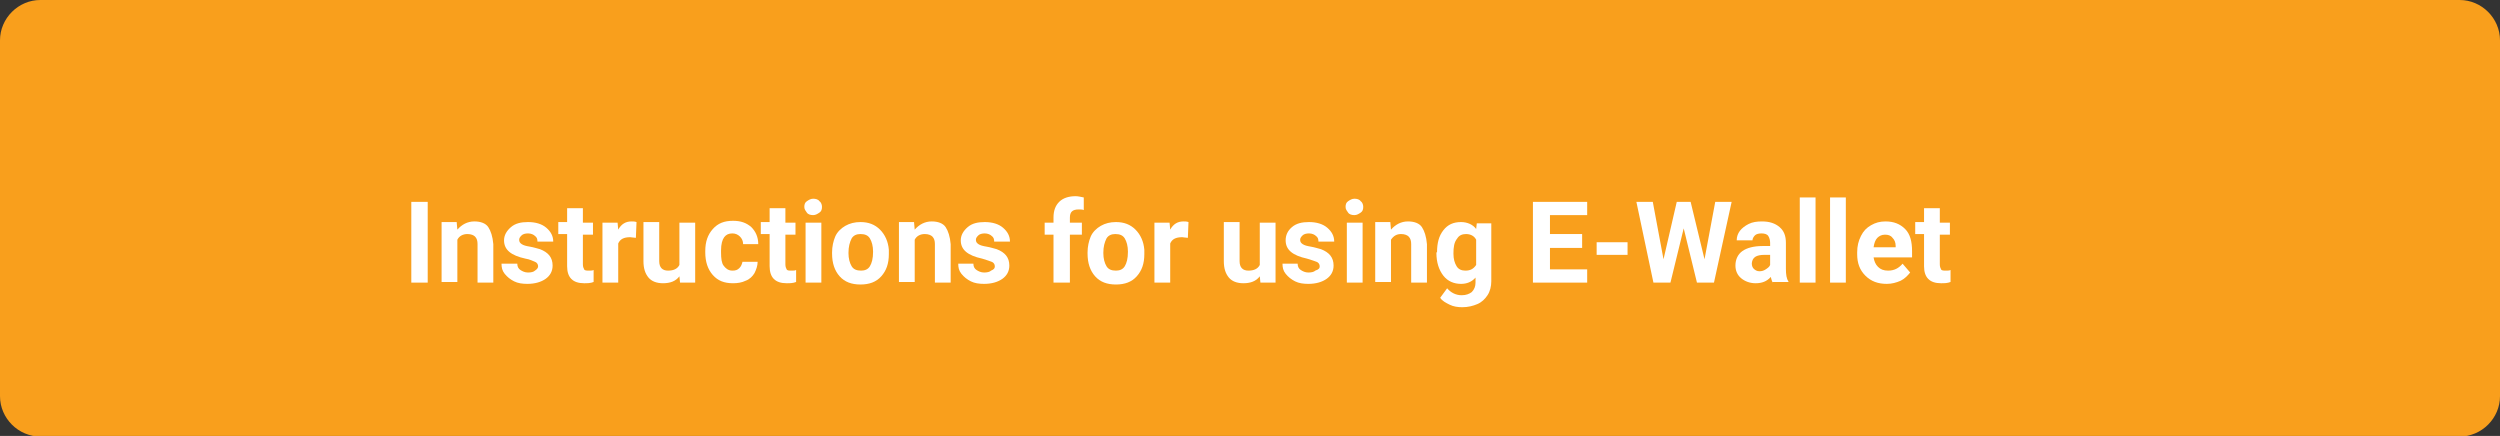
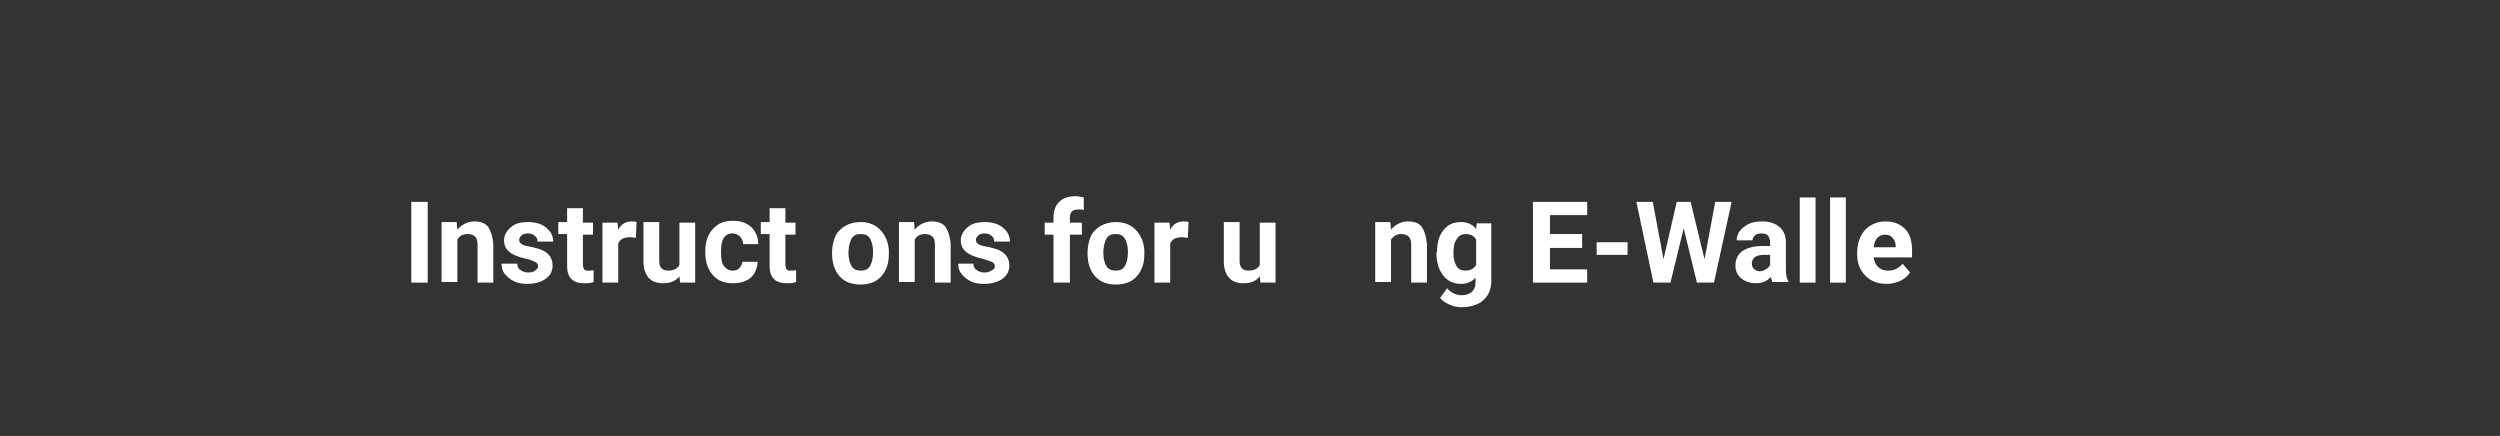
<svg xmlns="http://www.w3.org/2000/svg" version="1.1" id="Layer_1" x="0px" y="0px" viewBox="0 0 396.3 69.1" style="enable-background:new 0 0 396.3 69.1;" xml:space="preserve">
  <rect x="0" y="0" width="396.3" height="69.1" fill="#333333" stroke="none" />
  <style type="text/css"> .st0{fill:#F99F1C;} .st1{enable-background:new ;} .st2{fill:#FFFFFF;} </style>
-   <path class="st0" d="M6.4,0h383.5c3.5,0,6.4,2.9,6.4,6.4v56.4c0,3.5-2.9,6.4-6.4,6.4H6.4c-3.5,0-6.4-2.9-6.4-6.4V6.4 C0,2.9,2.9,0,6.4,0z" />
  <g class="st1">
    <path class="st2" d="M67.8,44.8h-2.6V32h2.6V44.8z" />
    <path class="st2" d="M72.4,35.3l0.1,1.1c0.7-0.8,1.6-1.3,2.7-1.3c1,0,1.8,0.3,2.2,0.9s0.7,1.5,0.8,2.7v6.1h-2.5v-6.1 c0-0.5-0.1-0.9-0.4-1.2c-0.2-0.2-0.6-0.4-1.2-0.4c-0.7,0-1.3,0.3-1.6,0.9v6.7H70v-9.5H72.4z" />
    <path class="st2" d="M85.3,42.2c0-0.3-0.2-0.6-0.5-0.7S84,41.1,83.3,41c-2.3-0.5-3.4-1.4-3.4-2.9c0-0.8,0.4-1.5,1.1-2.1 c0.7-0.6,1.6-0.8,2.7-0.8c1.2,0,2.2,0.3,2.9,0.9s1.1,1.3,1.1,2.2h-2.5c0-0.4-0.1-0.7-0.4-0.9c-0.2-0.2-0.6-0.4-1.1-0.4 c-0.4,0-0.8,0.1-1,0.3s-0.4,0.4-0.4,0.7c0,0.3,0.1,0.5,0.4,0.7c0.3,0.2,0.7,0.3,1.3,0.4s1.2,0.3,1.6,0.4c1.3,0.5,2,1.3,2,2.6 c0,0.9-0.4,1.6-1.1,2.1c-0.7,0.5-1.7,0.8-2.9,0.8c-0.8,0-1.5-0.1-2.1-0.4c-0.6-0.3-1.1-0.7-1.5-1.2c-0.4-0.5-0.5-1-0.5-1.6H82 c0,0.5,0.2,0.8,0.5,1s0.7,0.4,1.2,0.4c0.5,0,0.9-0.1,1.1-0.3C85.1,42.7,85.3,42.5,85.3,42.2z" />
    <path class="st2" d="M92.4,33v2.3H94v1.9h-1.6v4.7c0,0.4,0.1,0.6,0.2,0.8s0.4,0.2,0.8,0.2c0.3,0,0.5,0,0.7-0.1v1.9 c-0.5,0.2-1,0.2-1.5,0.2c-1.8,0-2.7-0.9-2.7-2.7v-5.1h-1.4v-1.9h1.4V33H92.4z" />
    <path class="st2" d="M100.8,37.7c-0.3,0-0.7-0.1-0.9-0.1c-1,0-1.6,0.3-1.9,1v6.2h-2.5v-9.5h2.4l0.1,1.1c0.5-0.9,1.2-1.3,2.1-1.3 c0.3,0,0.5,0,0.8,0.1L100.8,37.7z" />
    <path class="st2" d="M107.7,43.8c-0.6,0.8-1.5,1.1-2.6,1.1c-1,0-1.8-0.3-2.3-0.9s-0.8-1.4-0.8-2.6v-6.2h2.5v6.2 c0,1,0.5,1.5,1.4,1.5c0.9,0,1.5-0.3,1.8-0.9v-6.7h2.5v9.5h-2.4L107.7,43.8z" />
    <path class="st2" d="M116.1,42.9c0.5,0,0.8-0.1,1.1-0.4s0.4-0.6,0.5-1h2.4c0,0.6-0.2,1.2-0.5,1.8c-0.3,0.5-0.8,1-1.4,1.2 c-0.6,0.3-1.3,0.4-2,0.4c-1.4,0-2.4-0.4-3.2-1.3c-0.8-0.9-1.2-2.1-1.2-3.6v-0.2c0-1.5,0.4-2.6,1.2-3.5s1.8-1.3,3.2-1.3 c1.2,0,2.1,0.3,2.9,1c0.7,0.7,1.1,1.6,1.1,2.7h-2.4c0-0.5-0.2-0.9-0.5-1.2s-0.7-0.5-1.2-0.5c-0.6,0-1,0.2-1.3,0.6 c-0.3,0.4-0.5,1.1-0.5,2.1v0.3c0,1,0.1,1.7,0.4,2.1S115.4,42.9,116.1,42.9z" />
    <path class="st2" d="M124.5,33v2.3h1.6v1.9h-1.6v4.7c0,0.4,0.1,0.6,0.2,0.8s0.4,0.2,0.8,0.2c0.3,0,0.5,0,0.7-0.1v1.9 c-0.5,0.2-1,0.2-1.5,0.2c-1.8,0-2.7-0.9-2.7-2.7v-5.1h-1.4v-1.9h1.4V33H124.5z" />
-     <path class="st2" d="M127.5,32.8c0-0.4,0.1-0.7,0.4-0.9c0.3-0.2,0.6-0.4,1-0.4c0.4,0,0.8,0.1,1,0.4c0.3,0.2,0.4,0.6,0.4,0.9 c0,0.4-0.1,0.7-0.4,0.9s-0.6,0.4-1,0.4s-0.8-0.1-1-0.4S127.5,33.2,127.5,32.8z M130.2,44.8h-2.5v-9.5h2.5V44.8z" />
    <path class="st2" d="M131.9,40c0-0.9,0.2-1.8,0.5-2.5s0.9-1.3,1.6-1.7s1.5-0.6,2.4-0.6c1.3,0,2.3,0.4,3.1,1.2s1.3,1.9,1.4,3.2 l0,0.7c0,1.5-0.4,2.6-1.2,3.5s-1.9,1.3-3.3,1.3s-2.5-0.4-3.3-1.3s-1.2-2.1-1.2-3.6V40z M134.5,40.1c0,0.9,0.2,1.6,0.5,2.1 c0.3,0.5,0.8,0.7,1.5,0.7c0.6,0,1.1-0.2,1.4-0.7c0.3-0.5,0.5-1.2,0.5-2.3c0-0.9-0.2-1.6-0.5-2.1s-0.8-0.7-1.5-0.7 c-0.6,0-1.1,0.2-1.4,0.7C134.7,38.4,134.5,39.1,134.5,40.1z" />
    <path class="st2" d="M144.9,35.3l0.1,1.1c0.7-0.8,1.6-1.3,2.7-1.3c1,0,1.8,0.3,2.2,0.9s0.7,1.5,0.8,2.7v6.1h-2.5v-6.1 c0-0.5-0.1-0.9-0.4-1.2c-0.2-0.2-0.6-0.4-1.2-0.4c-0.7,0-1.3,0.3-1.6,0.9v6.7h-2.5v-9.5H144.9z" />
    <path class="st2" d="M157.7,42.2c0-0.3-0.2-0.6-0.5-0.7s-0.8-0.3-1.5-0.5c-2.3-0.5-3.4-1.4-3.4-2.9c0-0.8,0.4-1.5,1.1-2.1 c0.7-0.6,1.6-0.8,2.7-0.8c1.2,0,2.2,0.3,2.9,0.9s1.1,1.3,1.1,2.2h-2.5c0-0.4-0.1-0.7-0.4-0.9c-0.2-0.2-0.6-0.4-1.1-0.4 c-0.4,0-0.8,0.1-1,0.3s-0.4,0.4-0.4,0.7c0,0.3,0.1,0.5,0.4,0.7c0.3,0.2,0.7,0.3,1.3,0.4s1.2,0.3,1.6,0.4c1.3,0.5,2,1.3,2,2.6 c0,0.9-0.4,1.6-1.1,2.1c-0.7,0.5-1.7,0.8-2.9,0.8c-0.8,0-1.5-0.1-2.1-0.4c-0.6-0.3-1.1-0.7-1.5-1.2c-0.4-0.5-0.5-1-0.5-1.6h2.4 c0,0.5,0.2,0.8,0.5,1s0.7,0.4,1.2,0.4c0.5,0,0.9-0.1,1.1-0.3C157.6,42.7,157.7,42.5,157.7,42.2z" />
    <path class="st2" d="M167,44.8v-7.6h-1.4v-1.9h1.4v-0.8c0-1.1,0.3-1.9,0.9-2.5c0.6-0.6,1.5-0.9,2.6-0.9c0.4,0,0.8,0.1,1.3,0.2l0,2 c-0.2-0.1-0.5-0.1-0.8-0.1c-1,0-1.4,0.4-1.4,1.3v0.8h1.9v1.9h-1.9v7.6H167z" />
    <path class="st2" d="M172.4,40c0-0.9,0.2-1.8,0.5-2.5s0.9-1.3,1.6-1.7s1.5-0.6,2.4-0.6c1.3,0,2.3,0.4,3.1,1.2s1.3,1.9,1.4,3.2 l0,0.7c0,1.5-0.4,2.6-1.2,3.5s-1.9,1.3-3.3,1.3s-2.5-0.4-3.3-1.3s-1.2-2.1-1.2-3.6V40z M174.9,40.1c0,0.9,0.2,1.6,0.5,2.1 c0.3,0.5,0.8,0.7,1.5,0.7c0.6,0,1.1-0.2,1.4-0.7c0.3-0.5,0.5-1.2,0.5-2.3c0-0.9-0.2-1.6-0.5-2.1s-0.8-0.7-1.5-0.7 c-0.6,0-1.1,0.2-1.4,0.7C175.1,38.4,174.9,39.1,174.9,40.1z" />
    <path class="st2" d="M188.3,37.7c-0.3,0-0.7-0.1-0.9-0.1c-1,0-1.6,0.3-1.9,1v6.2H183v-9.5h2.4l0.1,1.1c0.5-0.9,1.2-1.3,2.1-1.3 c0.3,0,0.5,0,0.8,0.1L188.3,37.7z" />
    <path class="st2" d="M199.7,43.8c-0.6,0.8-1.5,1.1-2.6,1.1c-1,0-1.8-0.3-2.3-0.9s-0.8-1.4-0.8-2.6v-6.2h2.5v6.2 c0,1,0.5,1.5,1.4,1.5c0.9,0,1.5-0.3,1.8-0.9v-6.7h2.5v9.5h-2.4L199.7,43.8z" />
-     <path class="st2" d="M209.2,42.2c0-0.3-0.2-0.6-0.5-0.7s-0.8-0.3-1.5-0.5c-2.3-0.5-3.4-1.4-3.4-2.9c0-0.8,0.3-1.5,1-2.1 c0.7-0.6,1.6-0.8,2.7-0.8c1.2,0,2.2,0.3,2.9,0.9s1.1,1.3,1.1,2.2h-2.5c0-0.4-0.1-0.7-0.4-0.9c-0.2-0.2-0.6-0.4-1.1-0.4 c-0.4,0-0.8,0.1-1,0.3s-0.4,0.4-0.4,0.7c0,0.3,0.1,0.5,0.4,0.7c0.3,0.2,0.7,0.3,1.3,0.4s1.2,0.3,1.6,0.4c1.3,0.5,2,1.3,2,2.6 c0,0.9-0.4,1.6-1.1,2.1c-0.7,0.5-1.7,0.8-2.9,0.8c-0.8,0-1.5-0.1-2.1-0.4c-0.6-0.3-1.1-0.7-1.5-1.2c-0.4-0.5-0.5-1-0.5-1.6h2.4 c0,0.5,0.2,0.8,0.5,1s0.7,0.4,1.2,0.4c0.5,0,0.9-0.1,1.1-0.3C209.1,42.7,209.2,42.5,209.2,42.2z" />
-     <path class="st2" d="M213.3,32.8c0-0.4,0.1-0.7,0.4-0.9c0.3-0.2,0.6-0.4,1-0.4c0.4,0,0.8,0.1,1,0.4c0.3,0.2,0.4,0.6,0.4,0.9 c0,0.4-0.1,0.7-0.4,0.9s-0.6,0.4-1,0.4s-0.8-0.1-1-0.4S213.3,33.2,213.3,32.8z M216,44.8h-2.5v-9.5h2.5V44.8z" />
    <path class="st2" d="M220.4,35.3l0.1,1.1c0.7-0.8,1.6-1.3,2.7-1.3c1,0,1.8,0.3,2.2,0.9s0.7,1.5,0.8,2.7v6.1h-2.5v-6.1 c0-0.5-0.1-0.9-0.4-1.2c-0.2-0.2-0.6-0.4-1.2-0.4c-0.7,0-1.2,0.3-1.6,0.9v6.7h-2.5v-9.5H220.4z" />
    <path class="st2" d="M227.8,40c0-1.5,0.3-2.6,1-3.5s1.6-1.3,2.8-1.3c1,0,1.9,0.4,2.4,1.1l0.1-0.9h2.3v9.2c0,0.8-0.2,1.6-0.6,2.2 s-0.9,1.1-1.6,1.4s-1.5,0.5-2.4,0.5c-0.7,0-1.4-0.1-2-0.4s-1.2-0.6-1.5-1.1l1.1-1.5c0.6,0.7,1.4,1.1,2.3,1.1c0.7,0,1.2-0.2,1.6-0.5 c0.4-0.4,0.6-0.9,0.6-1.5V44c-0.6,0.7-1.4,1-2.3,1c-1.1,0-2.1-0.4-2.8-1.3s-1.1-2.1-1.1-3.6V40z M230.4,40.2c0,0.9,0.2,1.5,0.5,2 c0.3,0.5,0.8,0.7,1.4,0.7c0.8,0,1.3-0.3,1.7-0.9v-4c-0.3-0.6-0.9-0.9-1.6-0.9c-0.6,0-1.1,0.2-1.4,0.7 C230.5,38.4,230.4,39.2,230.4,40.2z" />
    <path class="st2" d="M250.8,39.3h-5.1v3.4h5.9v2.1h-8.6V32h8.6v2.1h-5.9v3h5.1V39.3z" />
    <path class="st2" d="M258,40.4h-4.9v-2h4.9V40.4z" />
  </g>
  <g class="st1">
    <path class="st2" d="M270.2,41.1l1.7-9.1h2.6l-2.8,12.8H269l-2.1-8.6l-2.1,8.6h-2.7L259.4,32h2.6l1.7,9.1l2.1-9.1h2.2L270.2,41.1z" />
  </g>
  <g class="st1">
    <path class="st2" d="M281,44.8c-0.1-0.2-0.2-0.5-0.3-0.9c-0.6,0.7-1.4,1-2.4,1c-0.9,0-1.7-0.3-2.3-0.8s-0.9-1.2-0.9-2 c0-1,0.4-1.8,1.1-2.3s1.8-0.8,3.2-0.8h1.2v-0.5c0-0.4-0.1-0.8-0.3-1.1s-0.6-0.4-1.1-0.4c-0.4,0-0.8,0.1-1,0.3s-0.4,0.5-0.4,0.8 h-2.5c0-0.6,0.2-1.1,0.5-1.5s0.8-0.8,1.4-1.1s1.3-0.4,2.1-0.4c1.2,0,2.1,0.3,2.8,0.9c0.7,0.6,1,1.4,1,2.5v4.1c0,0.9,0.1,1.6,0.4,2 v0.1H281z M278.9,43c0.4,0,0.7-0.1,1-0.3c0.3-0.2,0.6-0.4,0.7-0.7v-1.6h-0.9c-1.3,0-1.9,0.4-2,1.3l0,0.1c0,0.3,0.1,0.6,0.3,0.8 S278.5,43,278.9,43z" />
    <path class="st2" d="M287.8,44.8h-2.5V31.3h2.5V44.8z" />
    <path class="st2" d="M292.6,44.8h-2.5V31.3h2.5V44.8z" />
    <path class="st2" d="M299.1,45c-1.4,0-2.5-0.4-3.4-1.3s-1.3-2-1.3-3.4V40c0-1,0.2-1.8,0.6-2.6s0.9-1.3,1.6-1.7s1.4-0.6,2.3-0.6 c1.3,0,2.3,0.4,3.1,1.2s1.1,2,1.1,3.5v1h-6.1c0.1,0.6,0.3,1.1,0.7,1.5s0.9,0.6,1.6,0.6c1,0,1.7-0.4,2.3-1.1l1.2,1.4 c-0.4,0.5-0.9,1-1.5,1.3C300.6,44.8,299.9,45,299.1,45z M298.8,37.2c-0.5,0-0.9,0.2-1.2,0.5c-0.3,0.3-0.5,0.8-0.6,1.5h3.5v-0.2 c0-0.6-0.2-1-0.5-1.3C299.7,37.3,299.3,37.2,298.8,37.2z" />
-     <path class="st2" d="M307.5,33v2.3h1.6v1.9h-1.6v4.7c0,0.4,0.1,0.6,0.2,0.8s0.4,0.2,0.8,0.2c0.3,0,0.5,0,0.7-0.1v1.9 c-0.5,0.2-1,0.2-1.5,0.2c-1.8,0-2.7-0.9-2.7-2.7v-5.1h-1.4v-1.9h1.4V33H307.5z" />
  </g>
</svg>